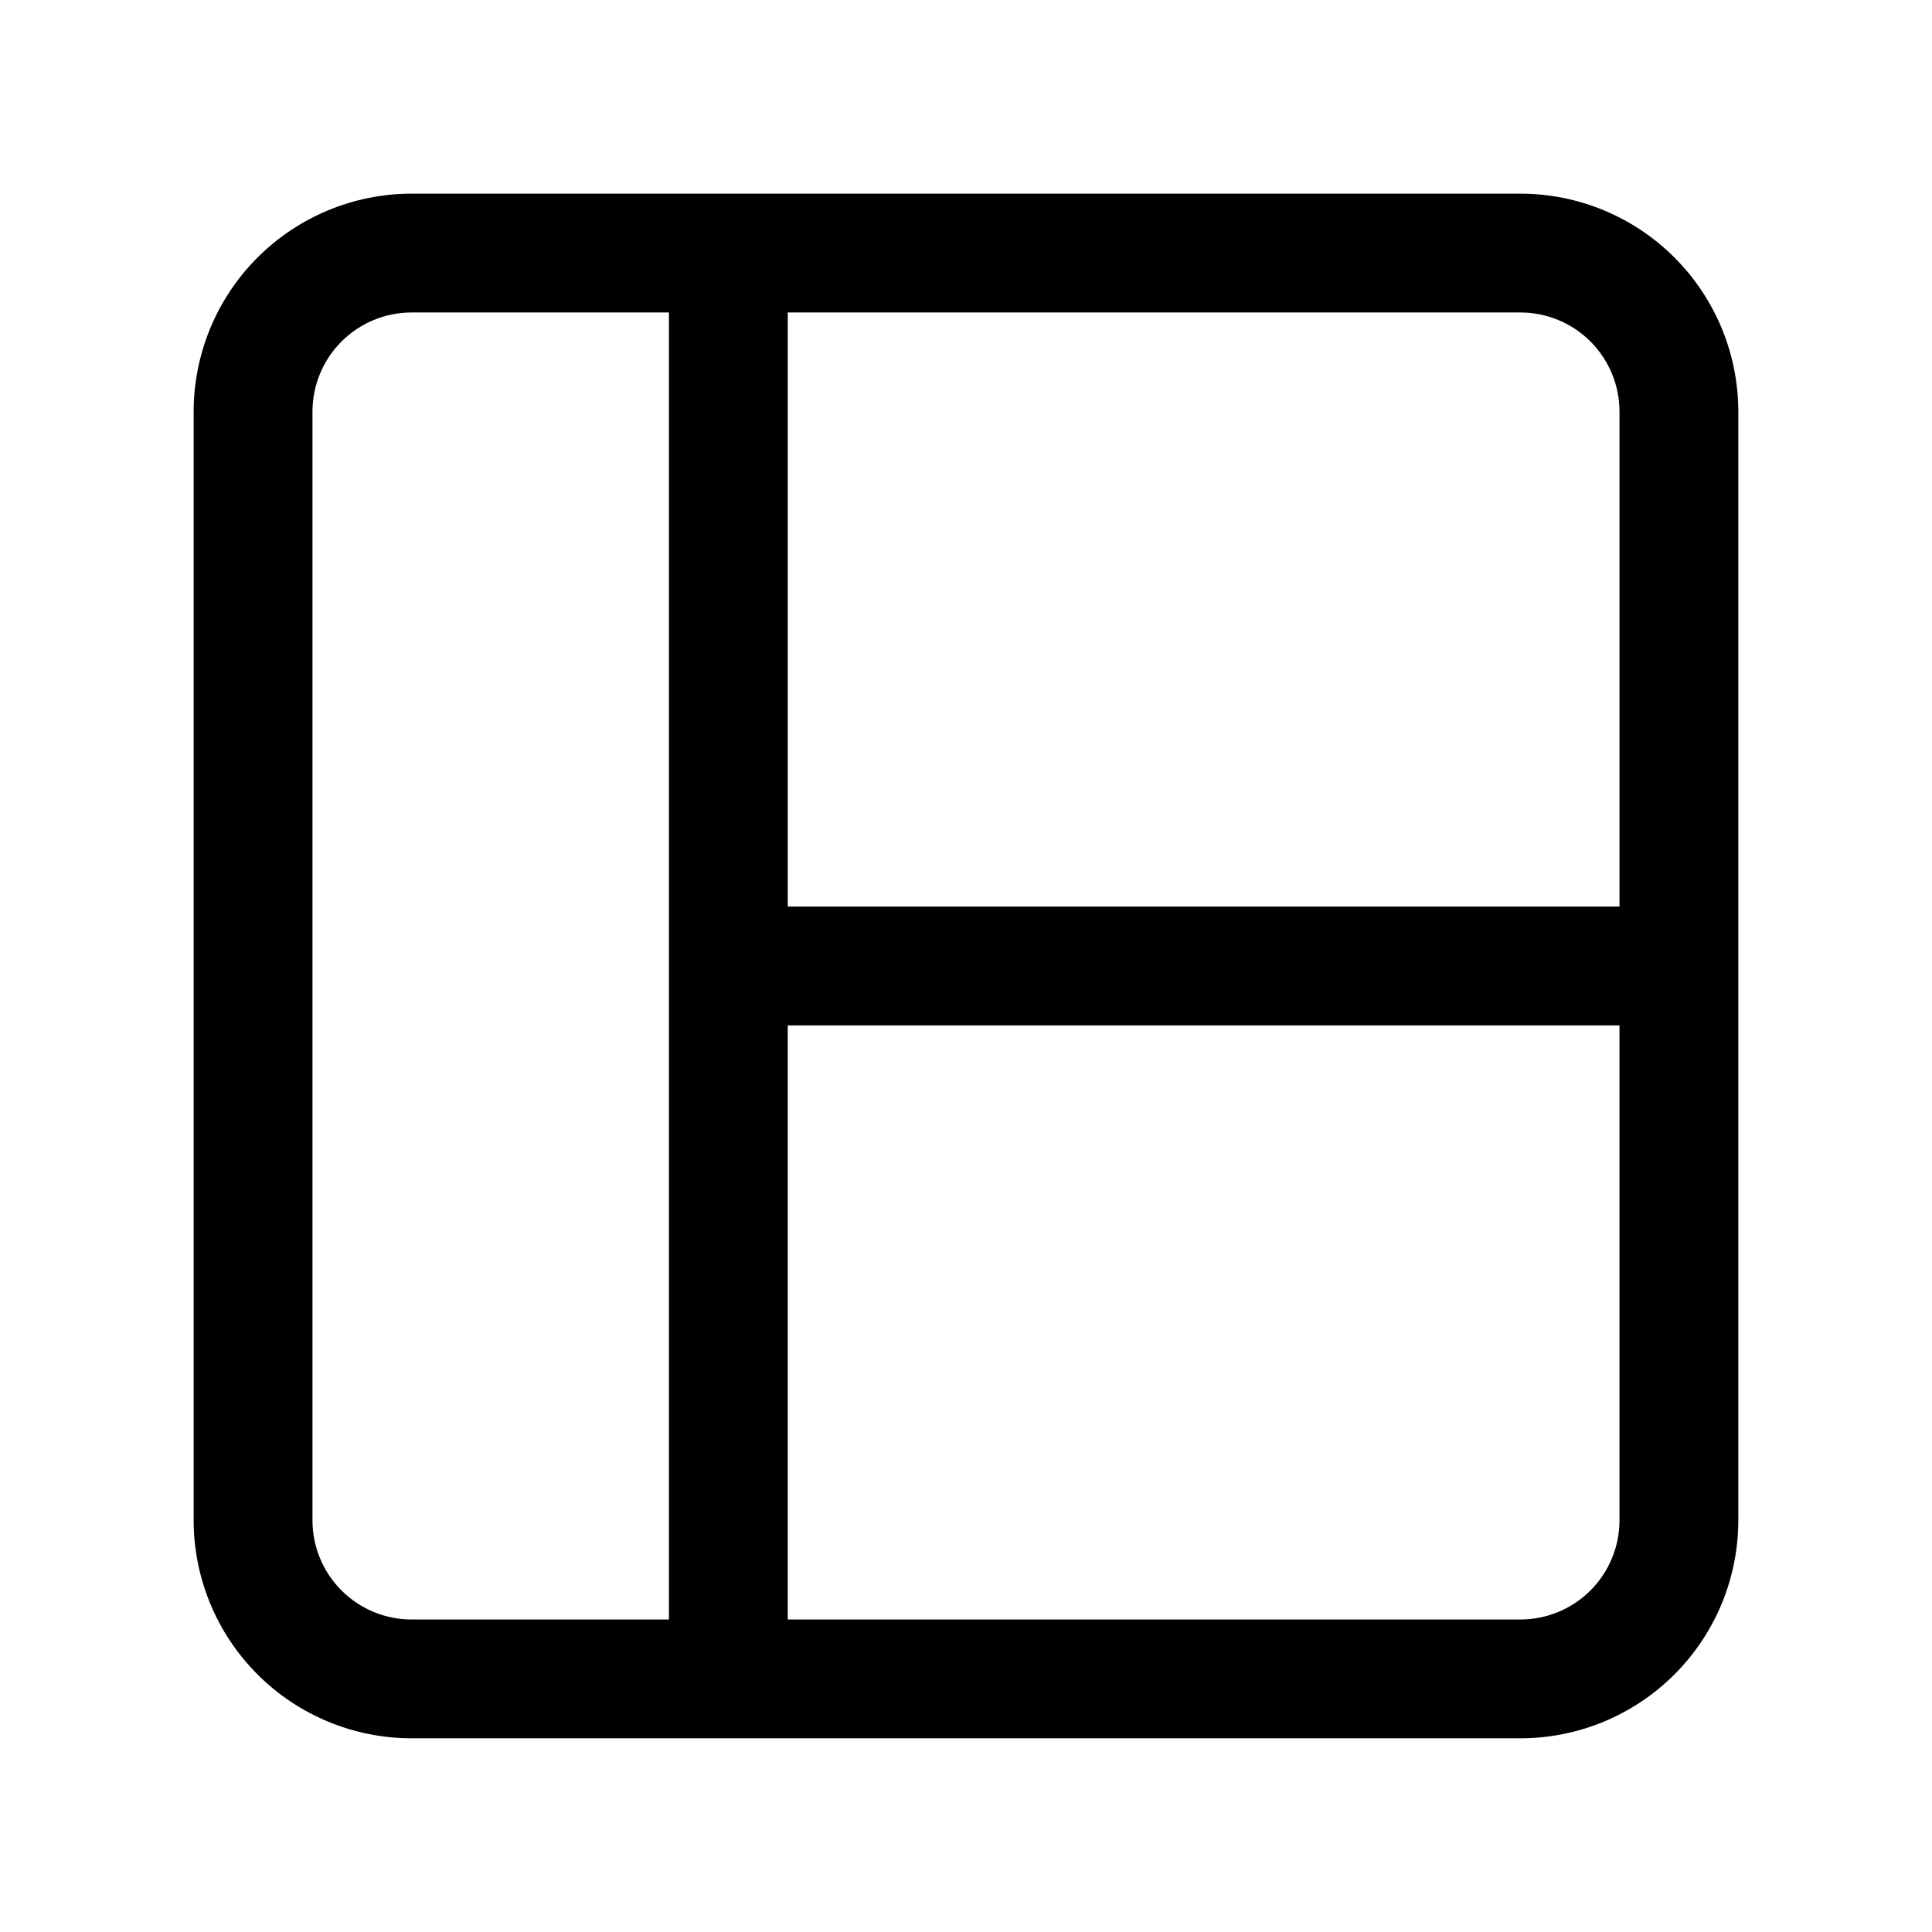
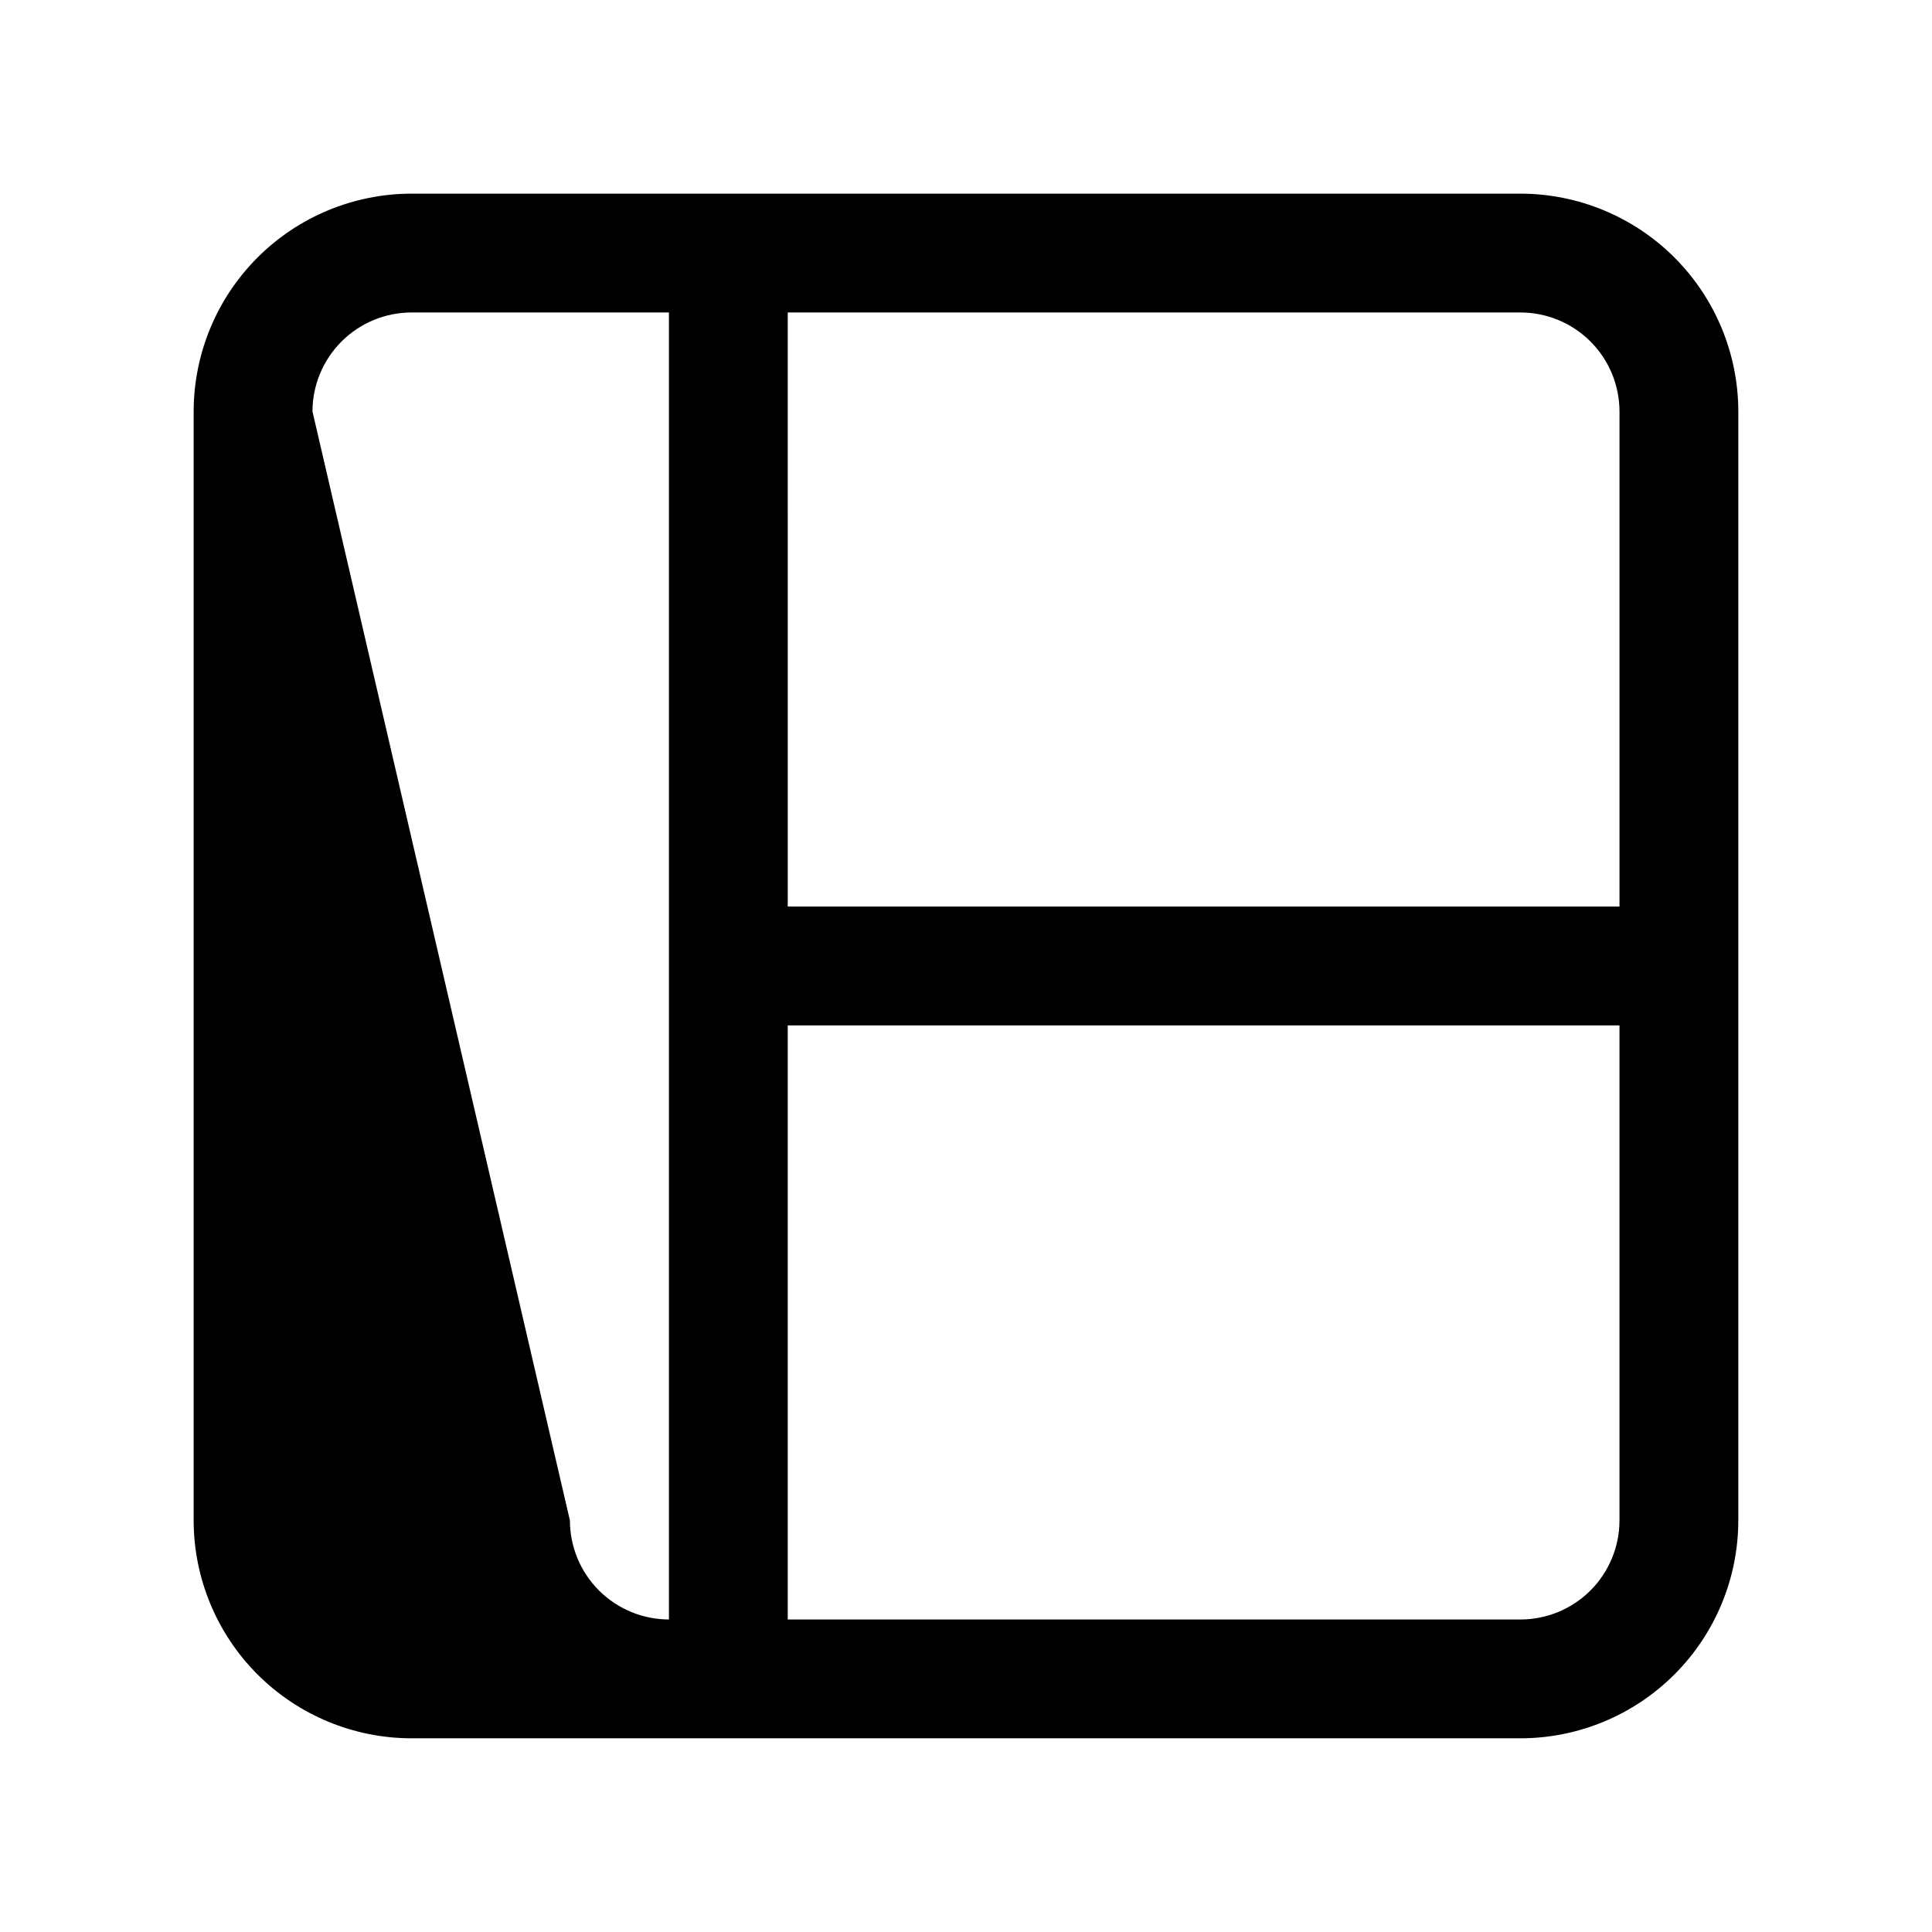
<svg xmlns="http://www.w3.org/2000/svg" fill="#000000" width="800px" height="800px" version="1.1" viewBox="144 144 512 512">
-   <path d="m195.32 253.05v293.89c0.016 15.309 6.106 29.98 16.926 40.805 10.824 10.824 25.5 16.91 40.805 16.926h293.89c15.309-0.016 29.98-6.102 40.805-16.926 10.824-10.824 16.91-25.496 16.926-40.805v-293.89c-0.016-15.305-6.102-29.98-16.926-40.805-10.824-10.82-25.496-16.91-40.805-16.926h-293.89c-15.305 0.016-29.98 6.106-40.805 16.926-10.82 10.824-16.91 25.5-16.926 40.805zm157.44-26.238 194.18-0.004c6.957 0.008 13.629 2.773 18.551 7.695 4.918 4.918 7.684 11.59 7.691 18.547v131.2h-220.42zm0 188.93h220.42v131.2c-0.008 6.957-2.773 13.629-7.691 18.551-4.922 4.918-11.594 7.684-18.551 7.691h-194.18zm-125.95-162.69c0.008-6.957 2.773-13.629 7.695-18.547 4.918-4.922 11.59-7.688 18.547-7.695h68.223v346.37l-68.223 0.004c-6.957-0.008-13.629-2.773-18.547-7.691-4.922-4.922-7.688-11.594-7.695-18.551z" />
+   <path d="m195.32 253.05v293.89c0.016 15.309 6.106 29.98 16.926 40.805 10.824 10.824 25.5 16.91 40.805 16.926h293.89c15.309-0.016 29.98-6.102 40.805-16.926 10.824-10.824 16.91-25.496 16.926-40.805v-293.89c-0.016-15.305-6.102-29.98-16.926-40.805-10.824-10.82-25.496-16.91-40.805-16.926h-293.89c-15.305 0.016-29.98 6.106-40.805 16.926-10.82 10.824-16.91 25.5-16.926 40.805zm157.44-26.238 194.18-0.004c6.957 0.008 13.629 2.773 18.551 7.695 4.918 4.918 7.684 11.59 7.691 18.547v131.2h-220.42zm0 188.93h220.42v131.2c-0.008 6.957-2.773 13.629-7.691 18.551-4.922 4.918-11.594 7.684-18.551 7.691h-194.18zm-125.95-162.69c0.008-6.957 2.773-13.629 7.695-18.547 4.918-4.922 11.59-7.688 18.547-7.695h68.223v346.37c-6.957-0.008-13.629-2.773-18.547-7.691-4.922-4.922-7.688-11.594-7.695-18.551z" />
</svg>